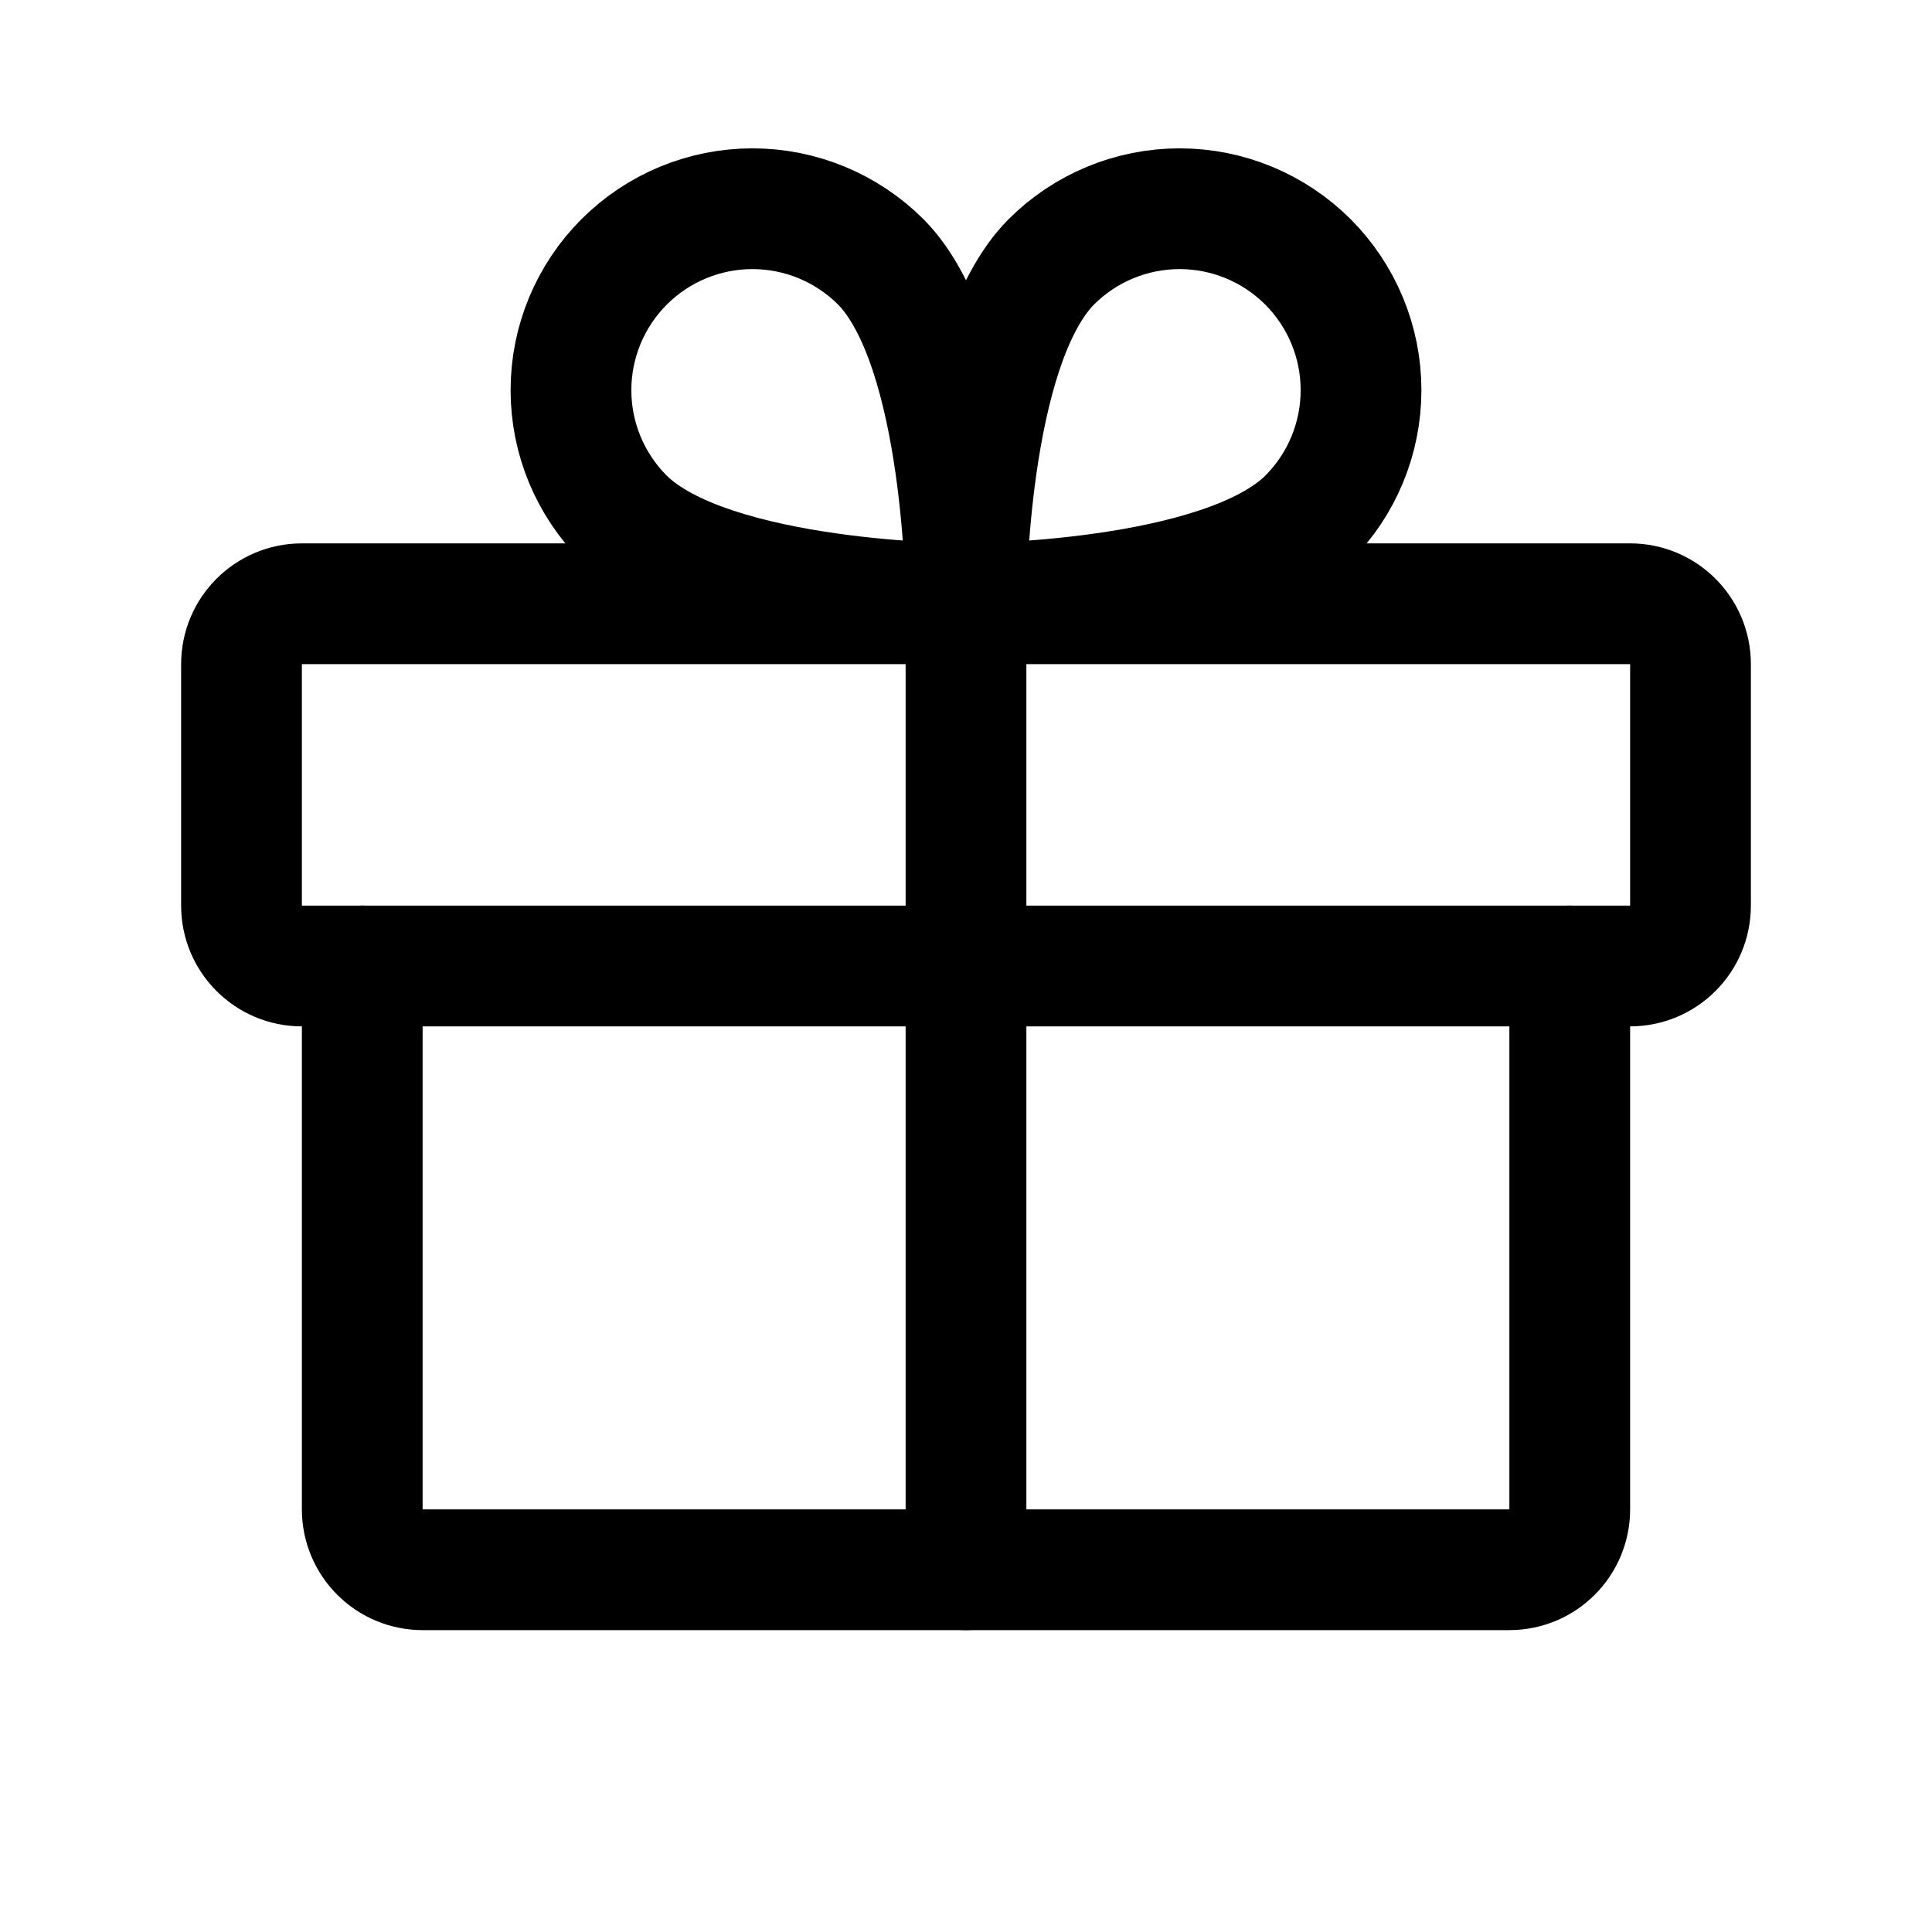
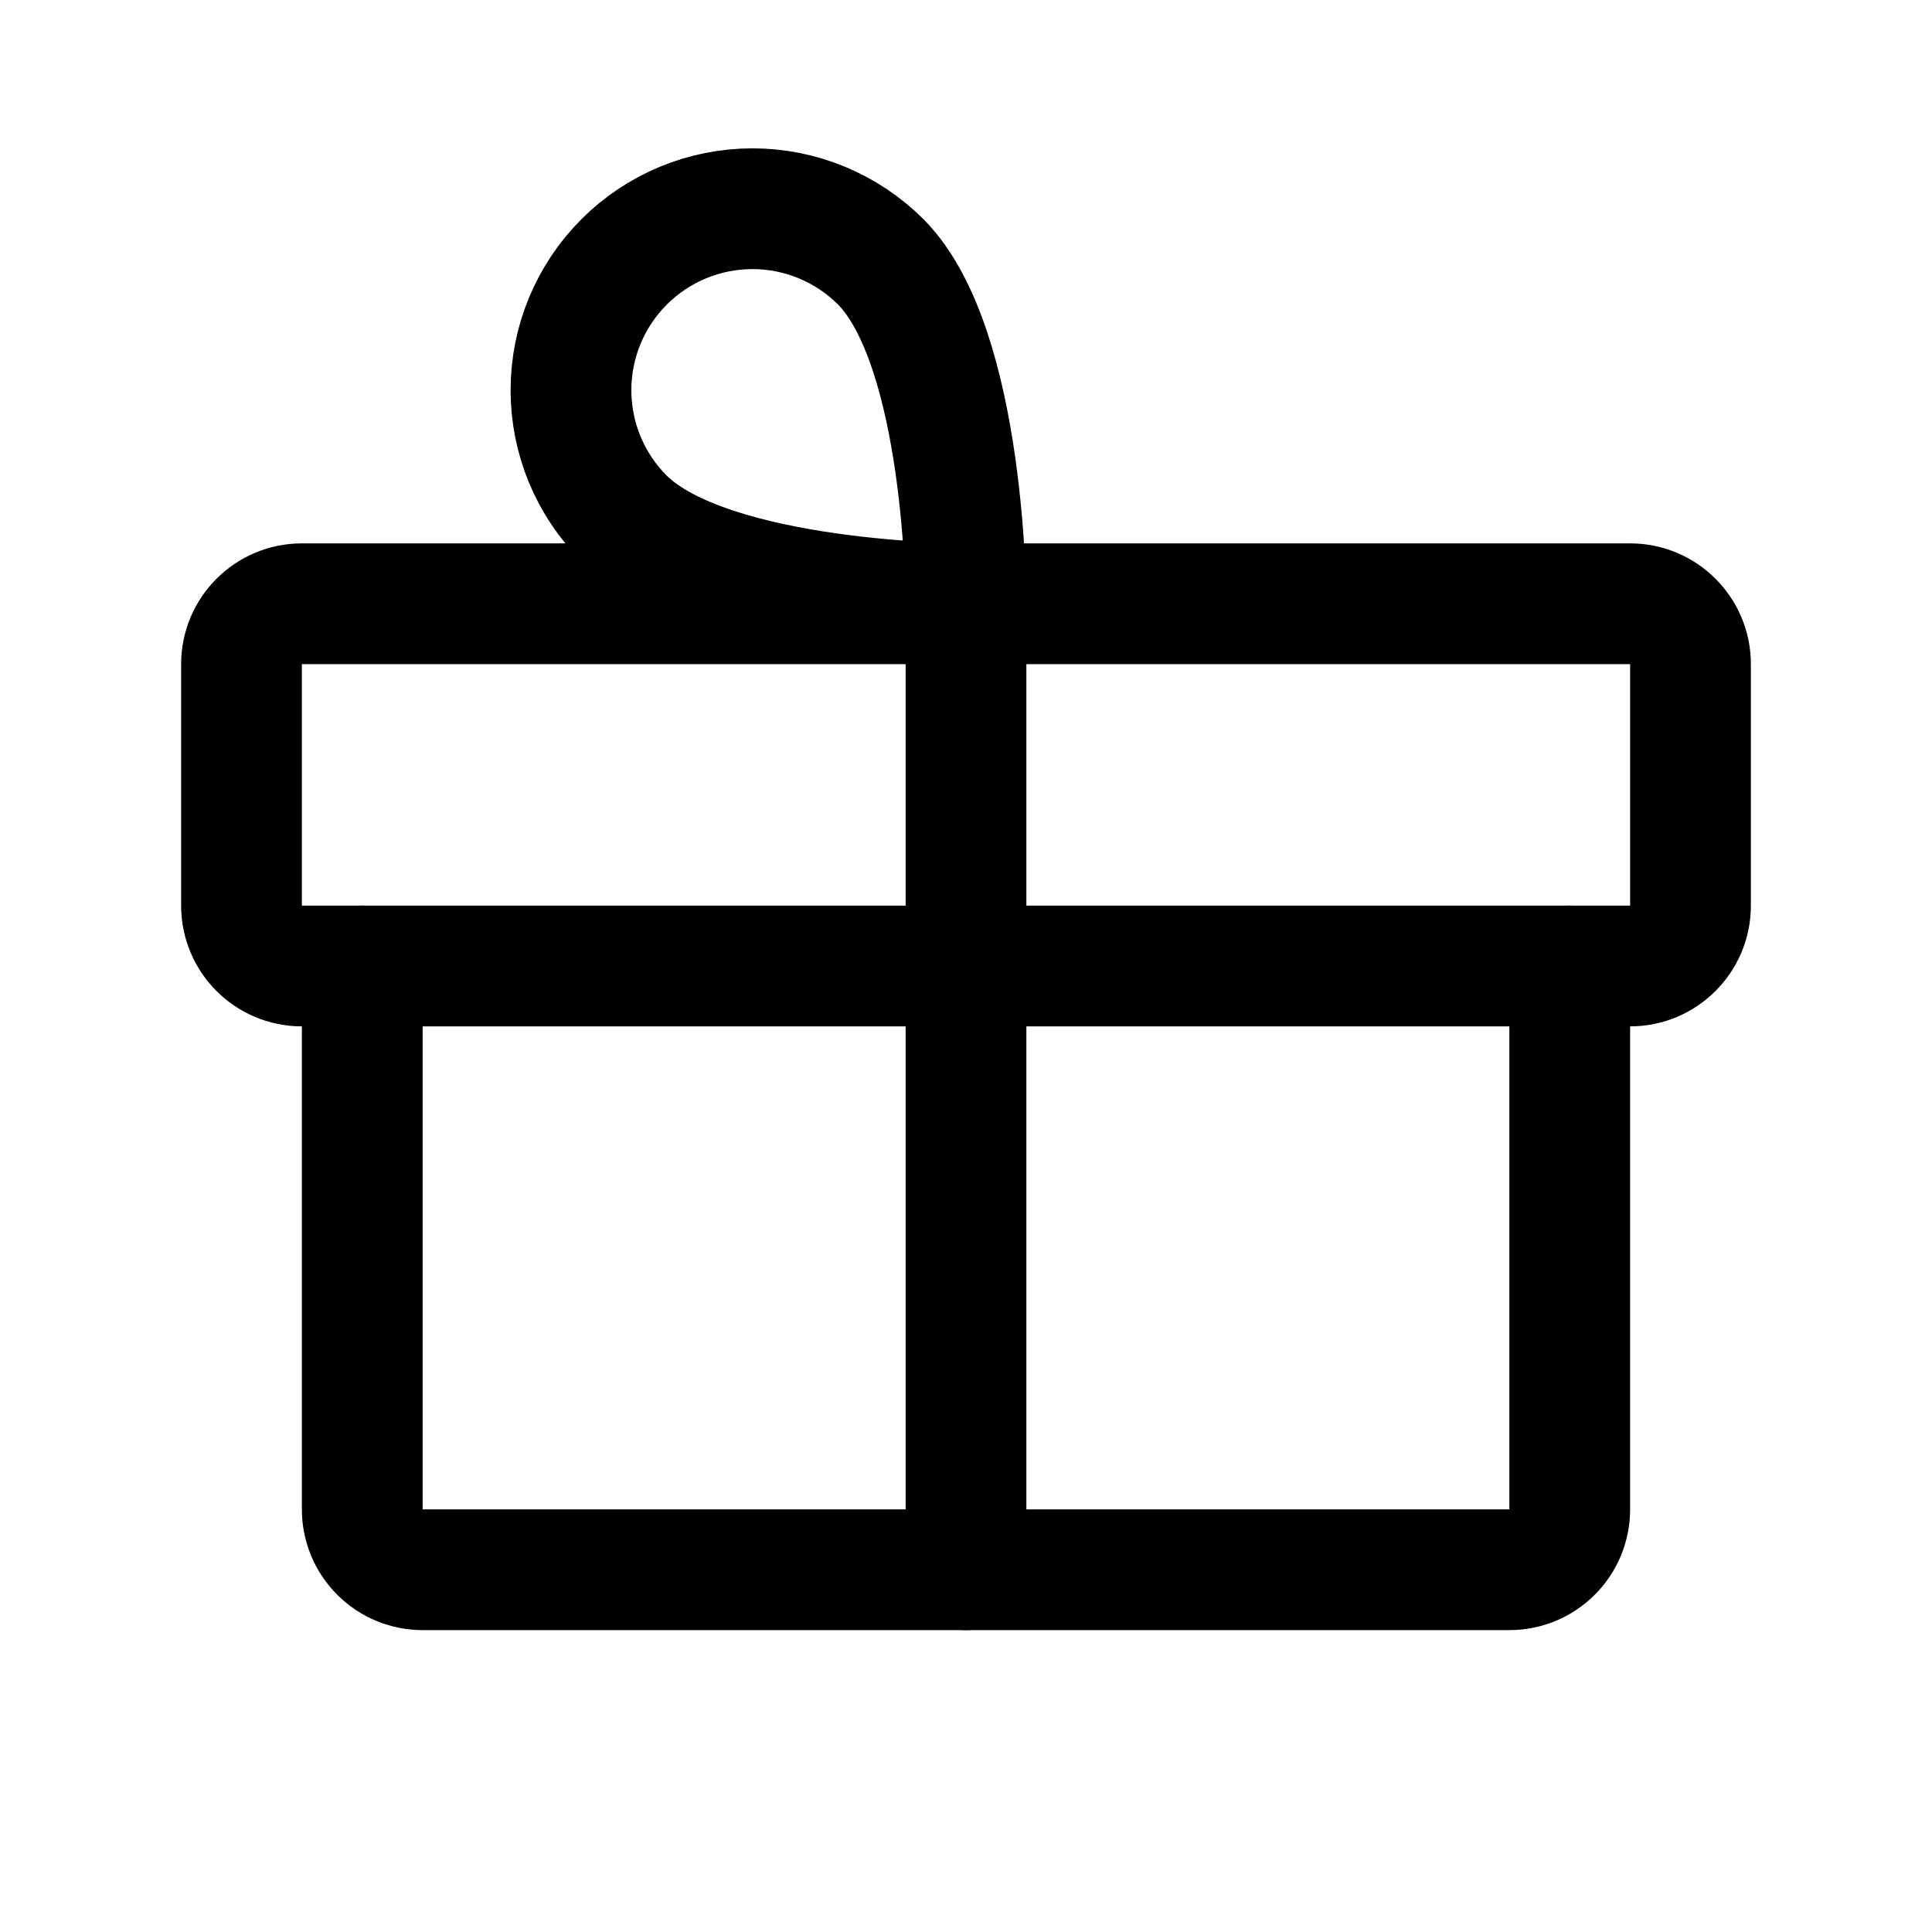
<svg xmlns="http://www.w3.org/2000/svg" fill="none" viewBox="0 0 32 32" height="32" width="32">
  <path stroke-linejoin="round" stroke-linecap="round" stroke-width="2" stroke="black" d="M27 10H5C4.448 10 4 10.448 4 11V15C4 15.552 4.448 16 5 16H27C27.552 16 28 15.552 28 15V11C28 10.448 27.552 10 27 10Z" />
  <path stroke-linejoin="round" stroke-linecap="round" stroke-width="2" stroke="black" d="M26 16V25C26 25.265 25.895 25.52 25.707 25.707C25.52 25.895 25.265 26 25 26H7C6.735 26 6.48 25.895 6.293 25.707C6.105 25.52 6 25.265 6 25V16" />
  <path stroke-linejoin="round" stroke-linecap="round" stroke-width="2" stroke="black" d="M16 10V26" />
-   <path stroke-linejoin="round" stroke-linecap="round" stroke-width="2" stroke="black" d="M21.663 8.587C20.238 10 16 10 16 10C16 10 16 5.762 17.413 4.337C17.976 3.774 18.741 3.457 19.538 3.457C20.334 3.457 21.099 3.774 21.663 4.337C22.226 4.901 22.543 5.665 22.543 6.462C22.543 7.26 22.226 8.024 21.663 8.587V8.587Z" />
  <path stroke-linejoin="round" stroke-linecap="round" stroke-width="2" stroke="black" d="M10.338 8.587C11.762 10 16 10 16 10C16 10 16 5.762 14.588 4.337C14.024 3.774 13.259 3.457 12.463 3.457C11.665 3.457 10.901 3.774 10.338 4.337C9.774 4.901 9.457 5.665 9.457 6.462C9.457 7.26 9.774 8.024 10.338 8.587V8.587Z" />
</svg>